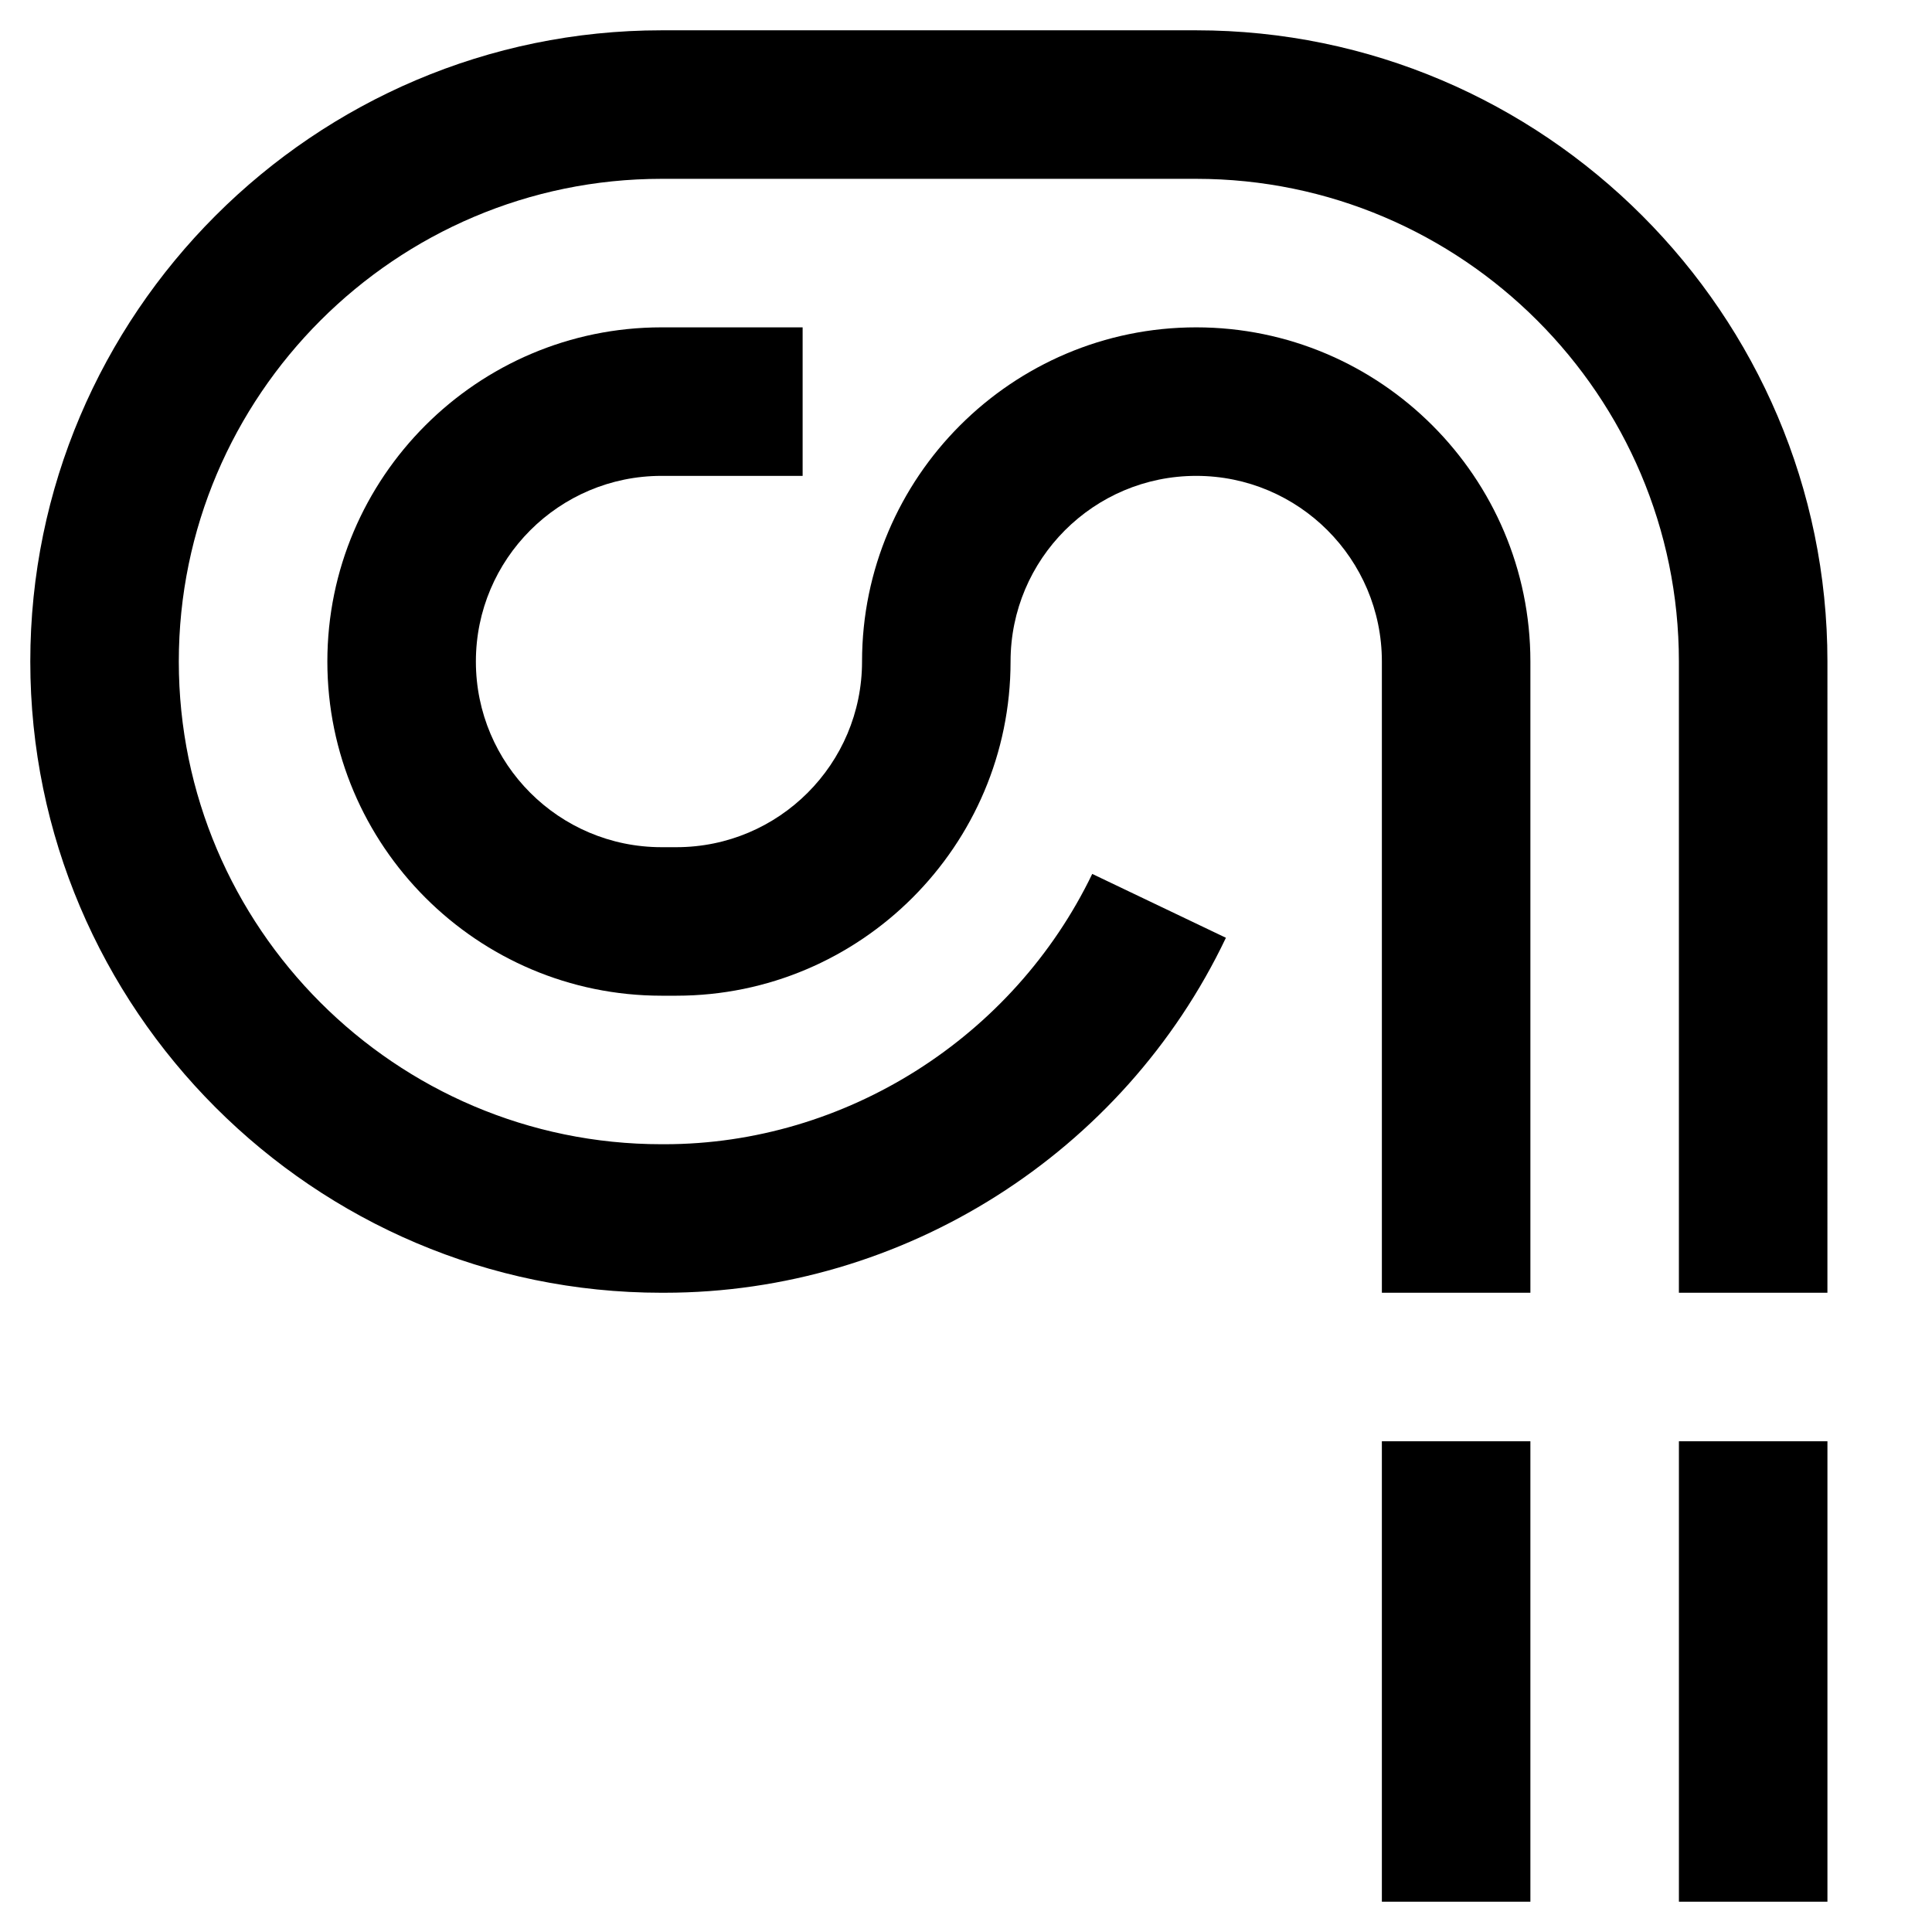
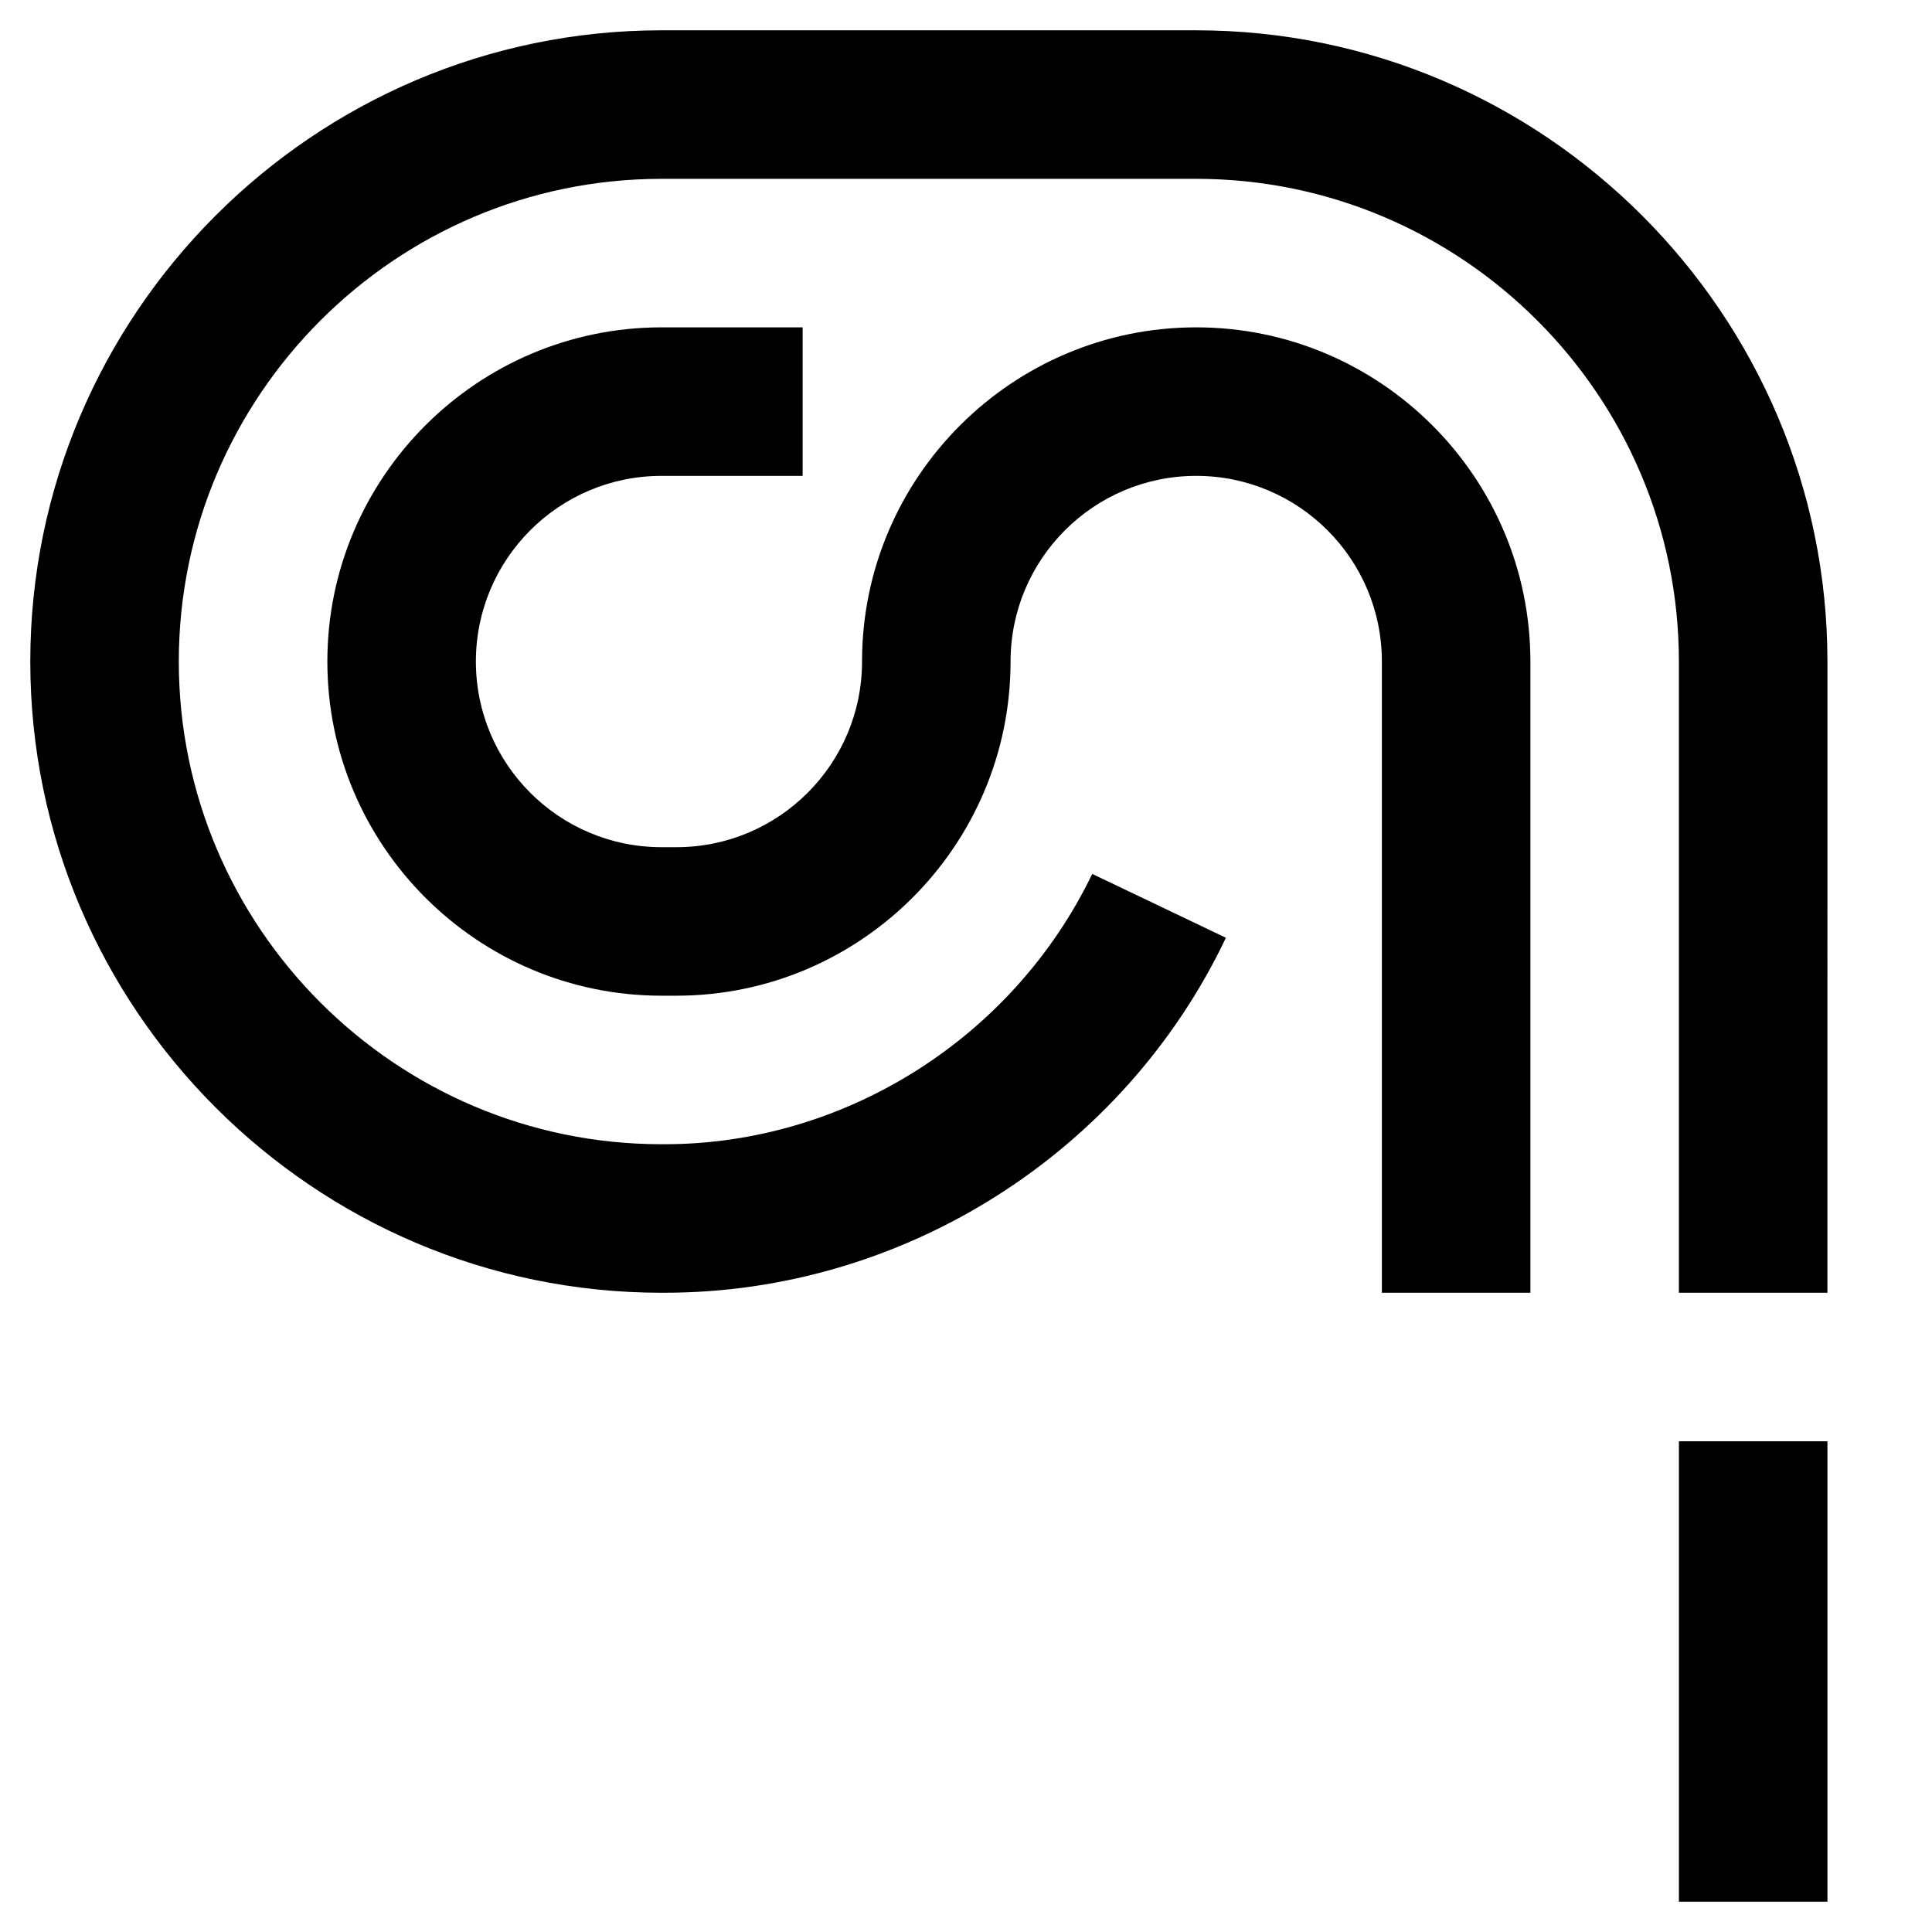
<svg xmlns="http://www.w3.org/2000/svg" fill="#000000" width="800px" height="800px" version="1.1" viewBox="144 144 512 512">
  <g>
    <path d="m319.31 270.11h37.395v-39.359h-37.391c-48.809 0-88.562 39.754-88.562 88.559 0 48.809 39.754 88.562 88.559 88.562h3.938c48.809 0 88.559-39.754 88.559-88.562 0-27.156 22.043-49.199 49.203-49.199 27.156 0 49.199 22.043 49.199 49.199v167.28h39.359v-167.28c0-48.805-39.754-88.559-88.559-88.559-48.809 0-88.562 39.754-88.562 88.559 0 27.16-22.039 49.203-49.199 49.203h-3.938c-27.156 0-49.199-22.043-49.199-49.203 0-27.156 22.043-49.199 49.199-49.199z" />
    <path d="m319.31 486.59h0.789c63.371 0 121.62-37 148.78-94.07l-35.426-16.926c-20.859 43.297-65.336 71.637-113.36 71.637h-0.789c-70.453 0-127.92-57.465-127.92-127.92 0-70.453 57.465-127.92 127.92-127.92h141.7c70.457 0 127.92 57.465 127.92 127.92v167.28h39.359l0.004-167.28c0-92.102-75.18-167.28-167.28-167.28h-141.7c-92.105 0-167.28 75.176-167.28 167.28 0 92.105 75.176 167.28 167.28 167.28z" />
    <path d="m588.93 525.95h39.359v122.02h-39.359z" />
-     <path d="m510.21 525.95h39.359v122.02h-39.359z" />
  </g>
</svg>